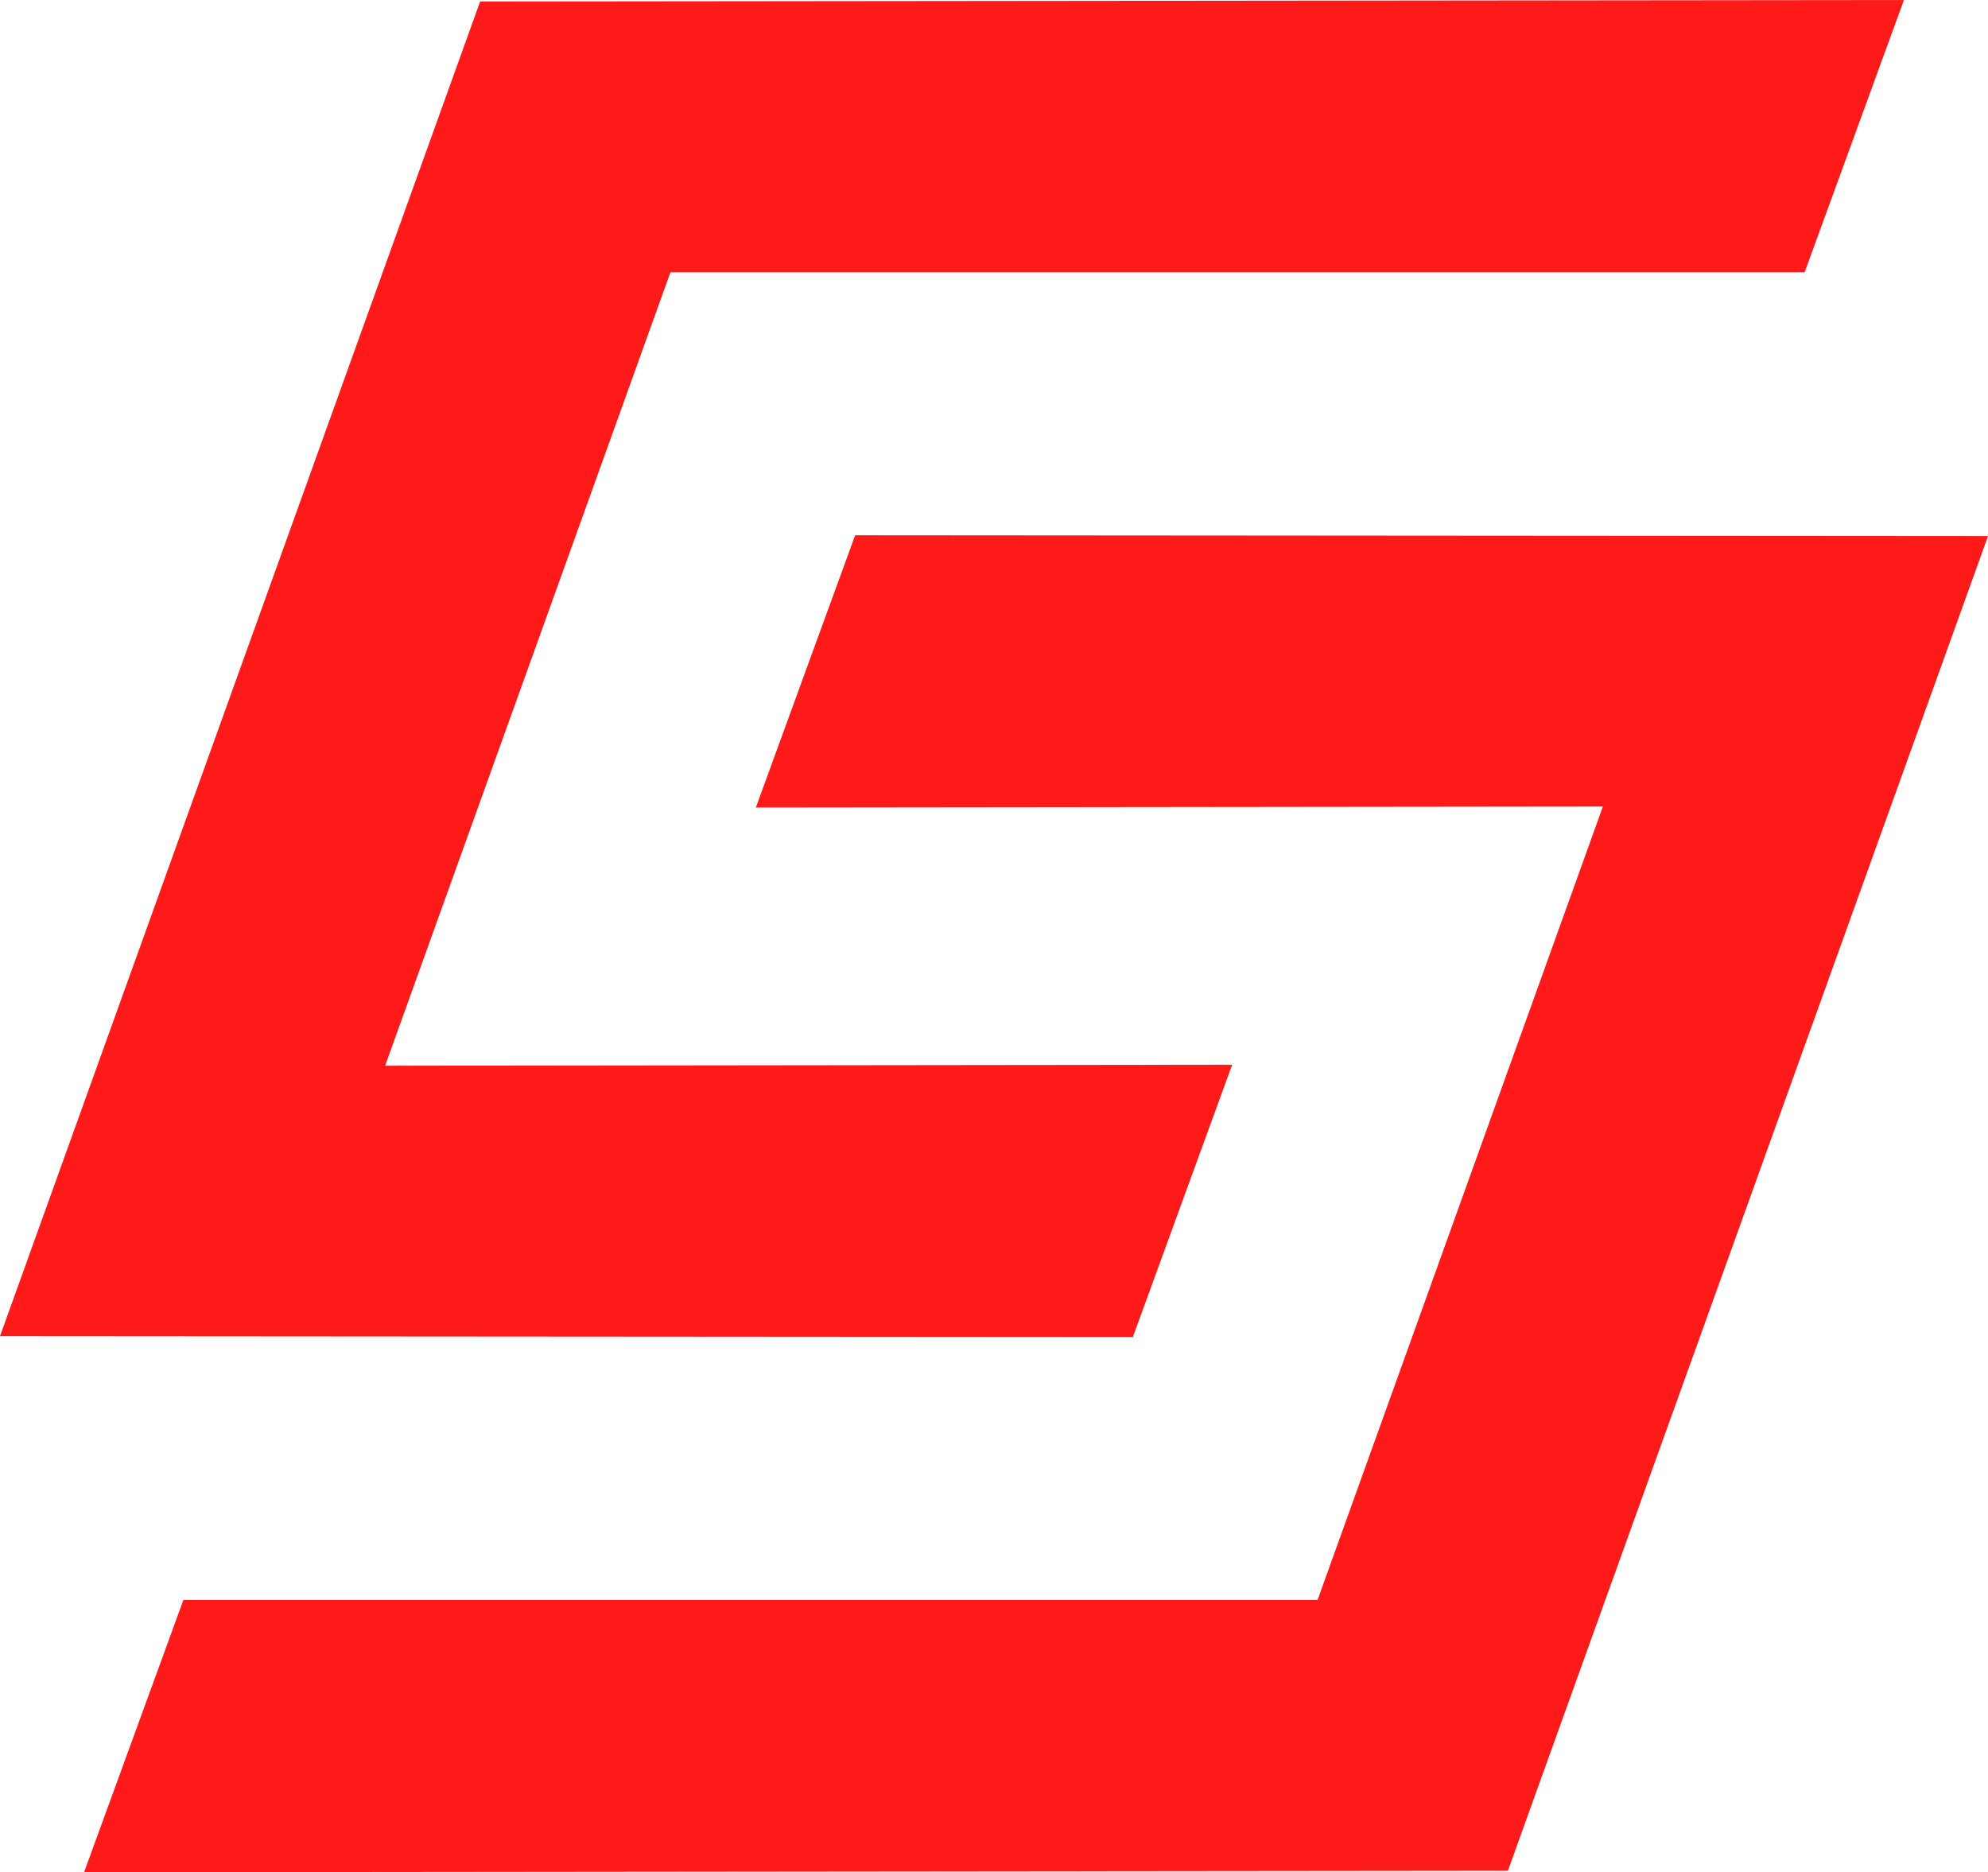
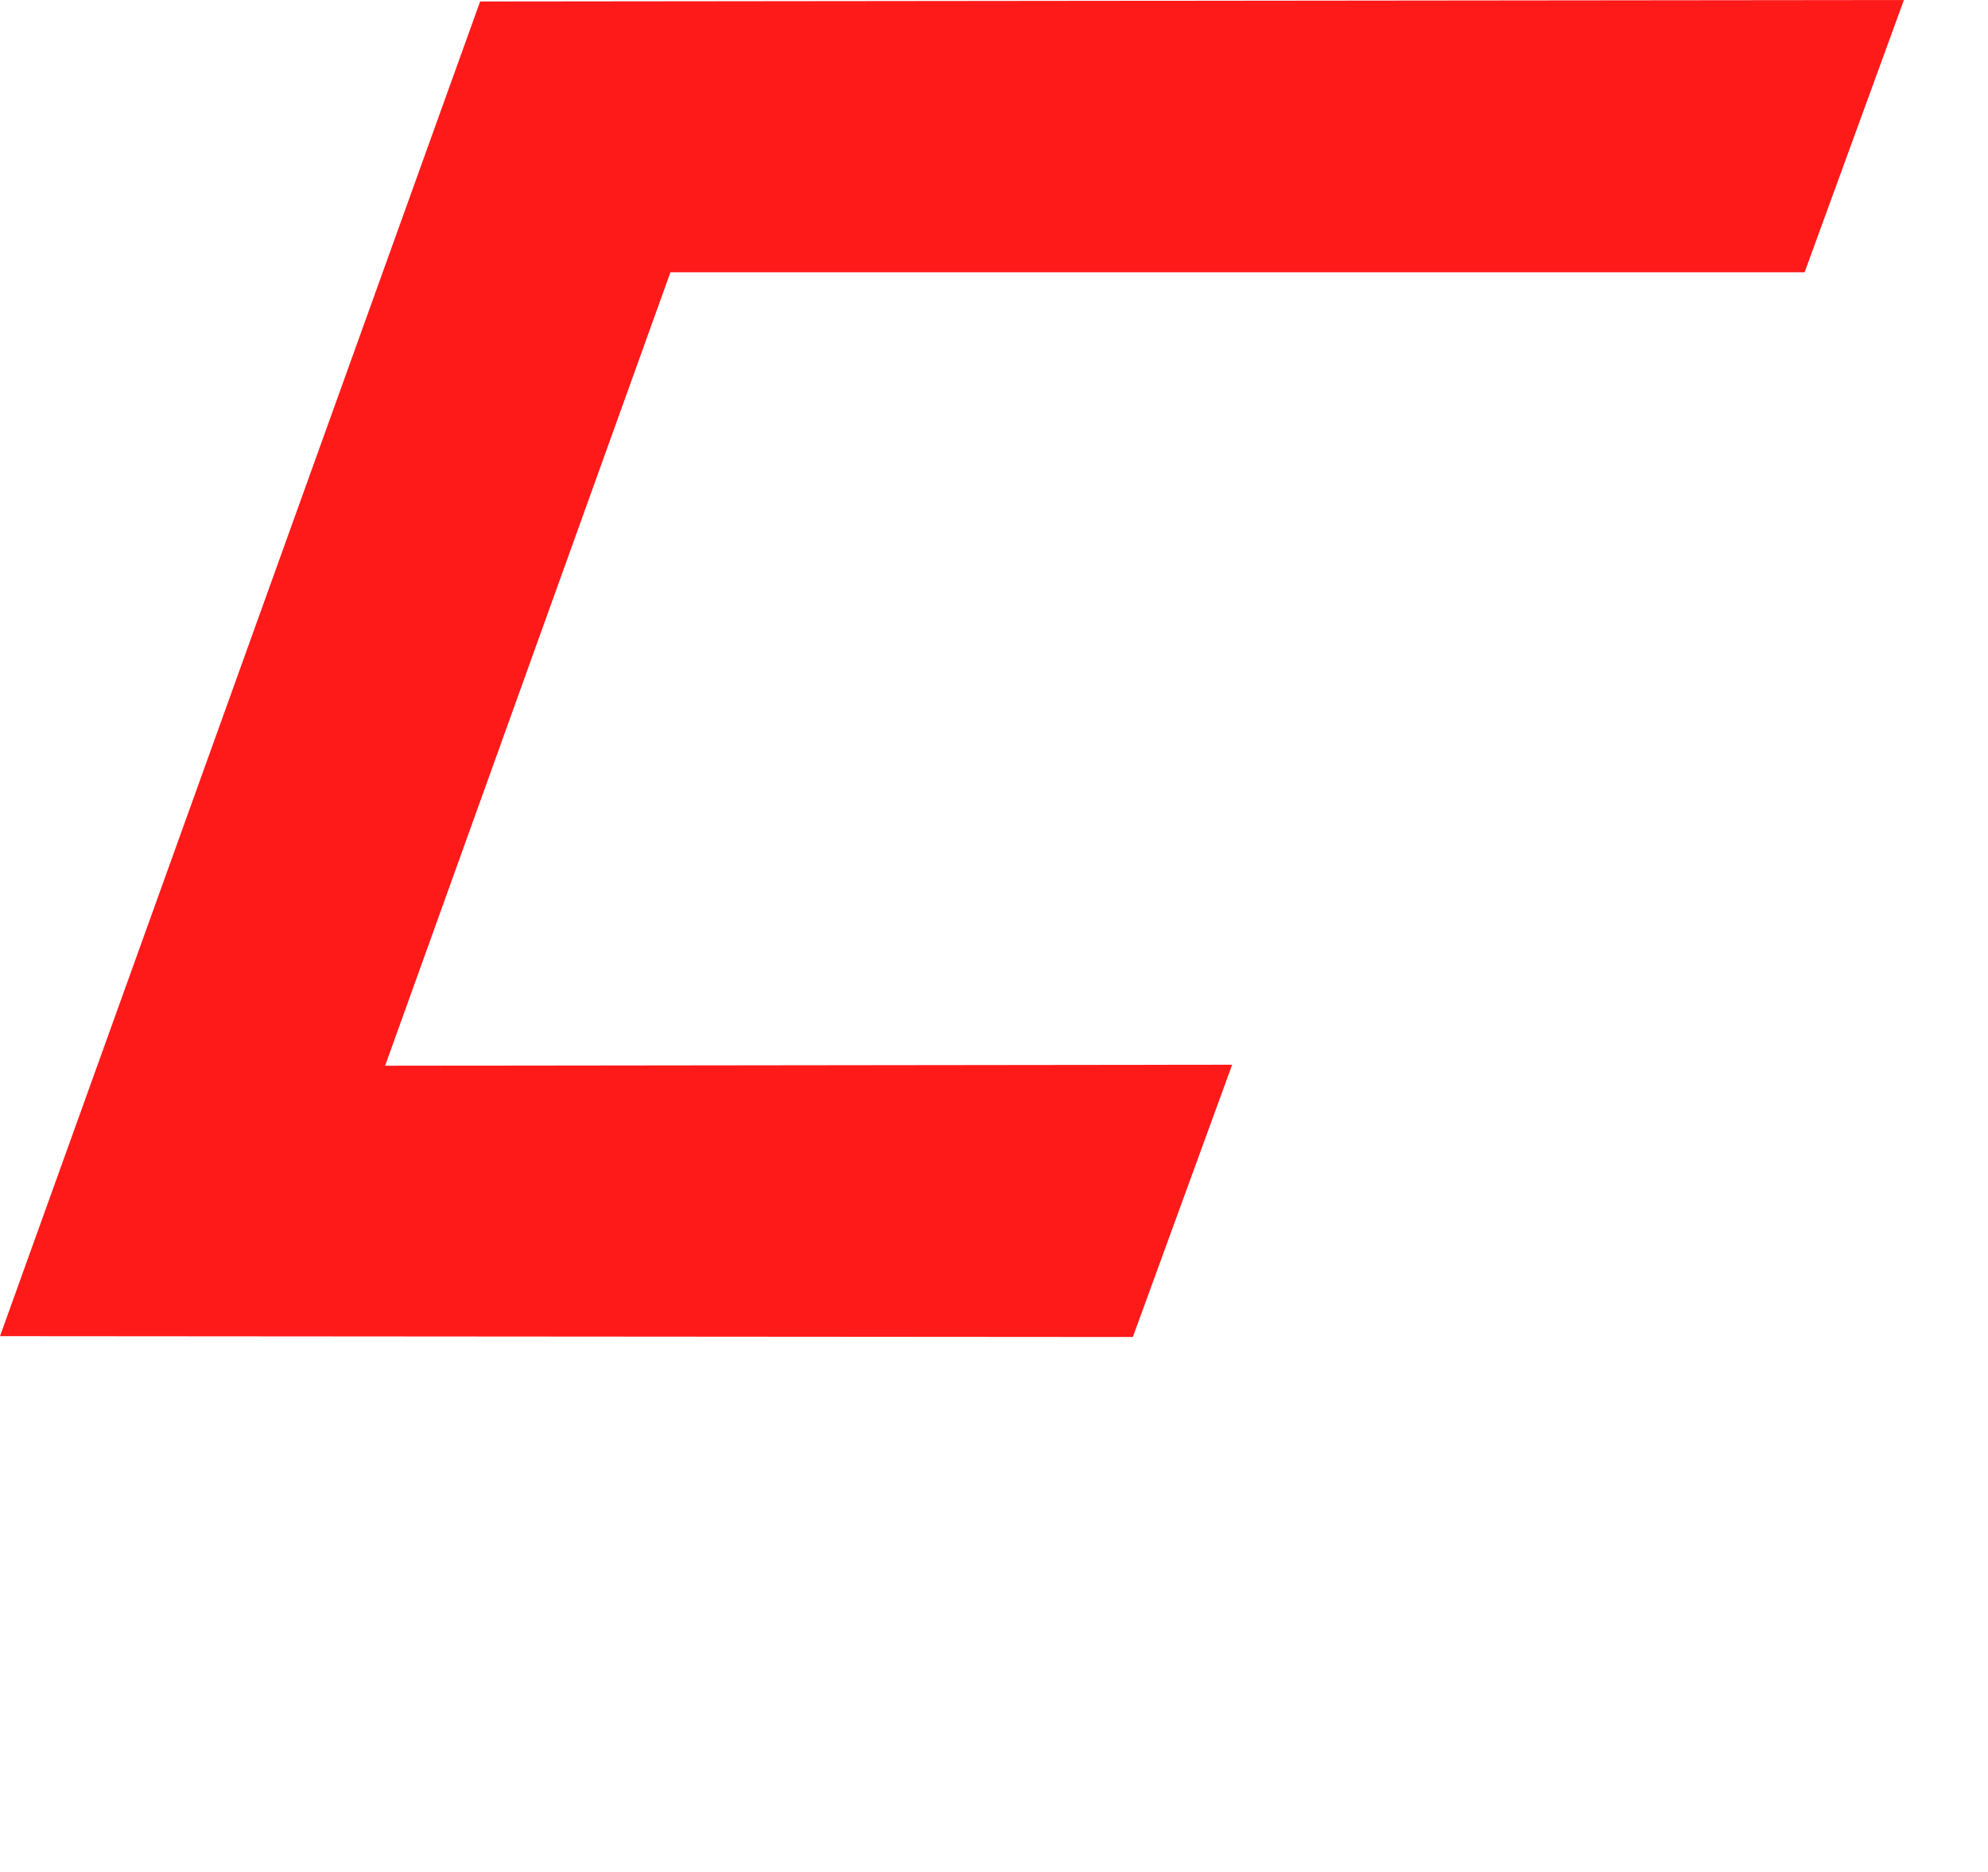
<svg xmlns="http://www.w3.org/2000/svg" id="b" viewBox="0 0 120.12 113.12">
  <g id="c">
    <polygon points="29.01 .09 115.04 0 109.04 16.45 40.51 16.45 23.27 64.39 74.45 64.33 68.45 80.78 0 80.73 29.01 .09" style="fill:#ff1a1a; fill-rule:evenodd;" />
-     <polygon points="91.11 113.03 5.08 113.12 11.08 96.67 79.61 96.67 96.85 48.73 45.67 48.79 51.67 32.34 120.12 32.39 91.11 113.03" style="fill:#ff1a1a; fill-rule:evenodd;" />
  </g>
</svg>